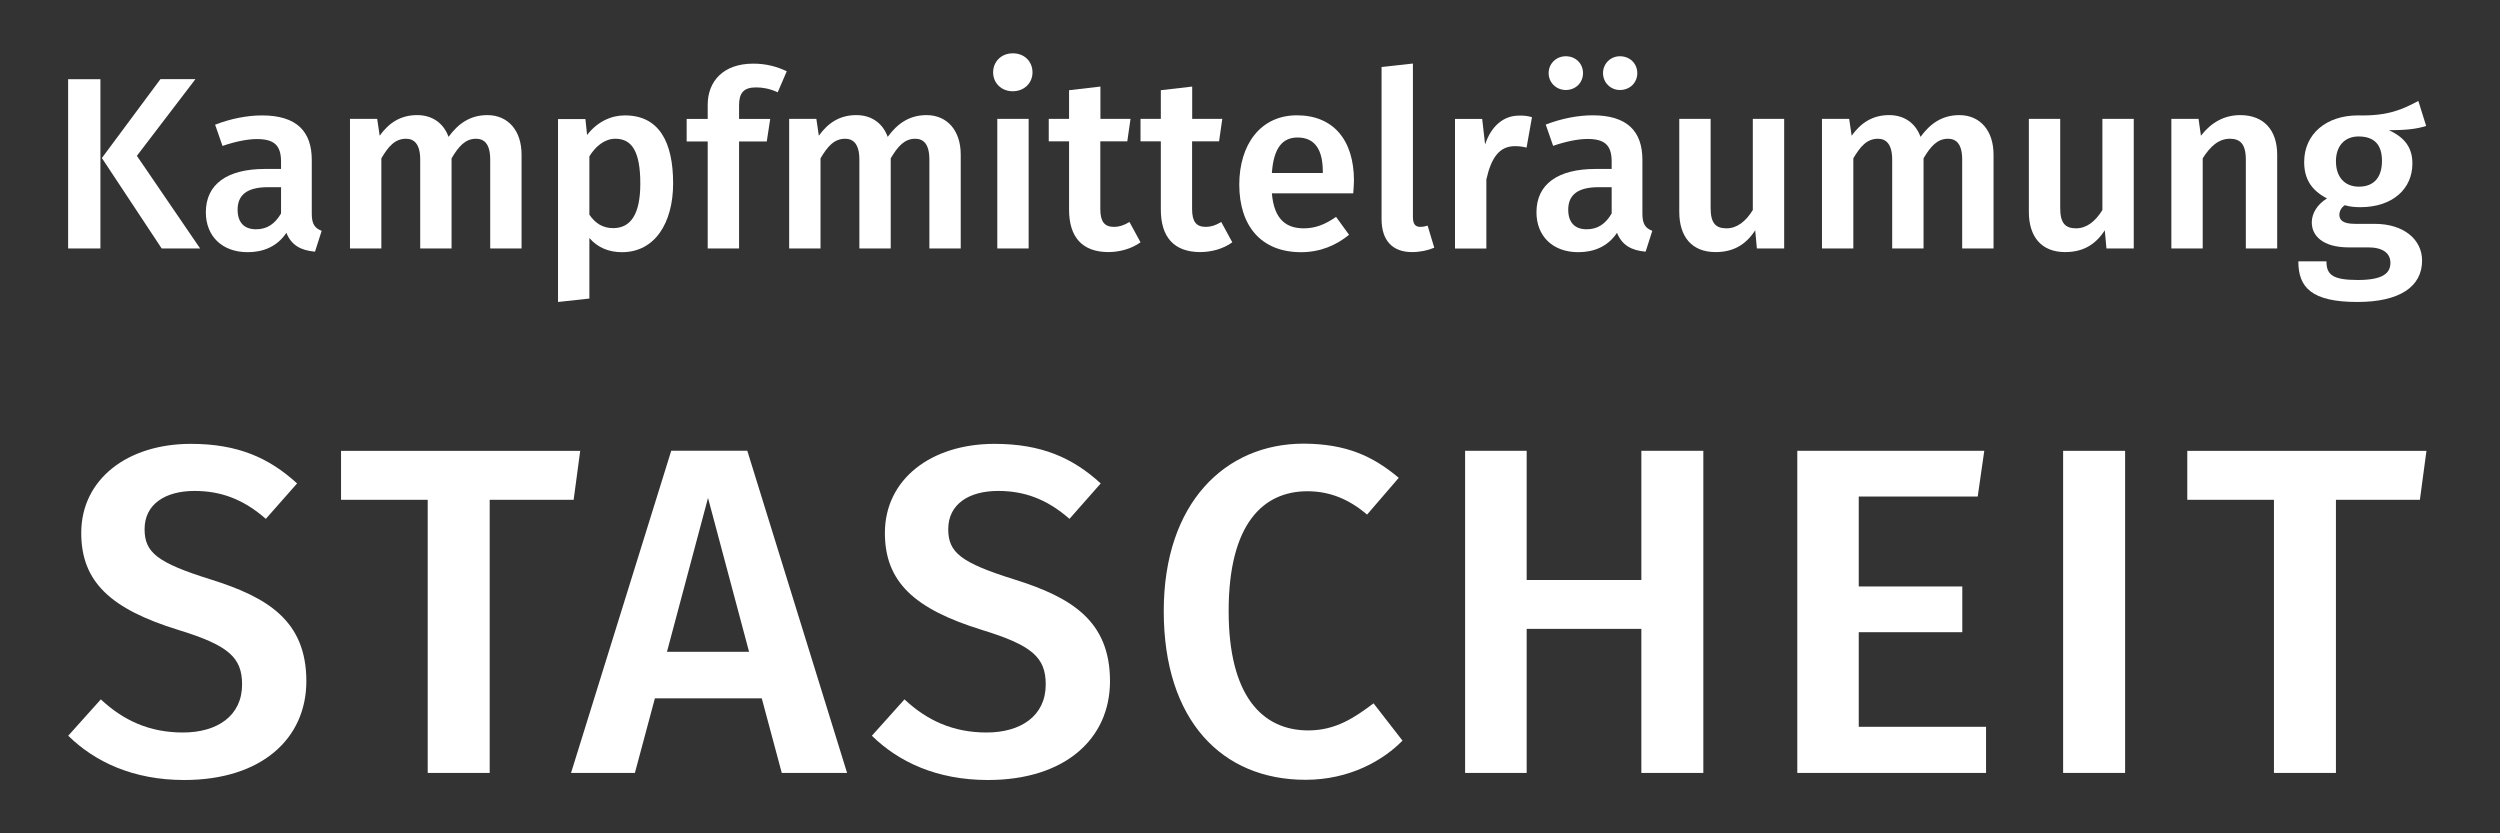
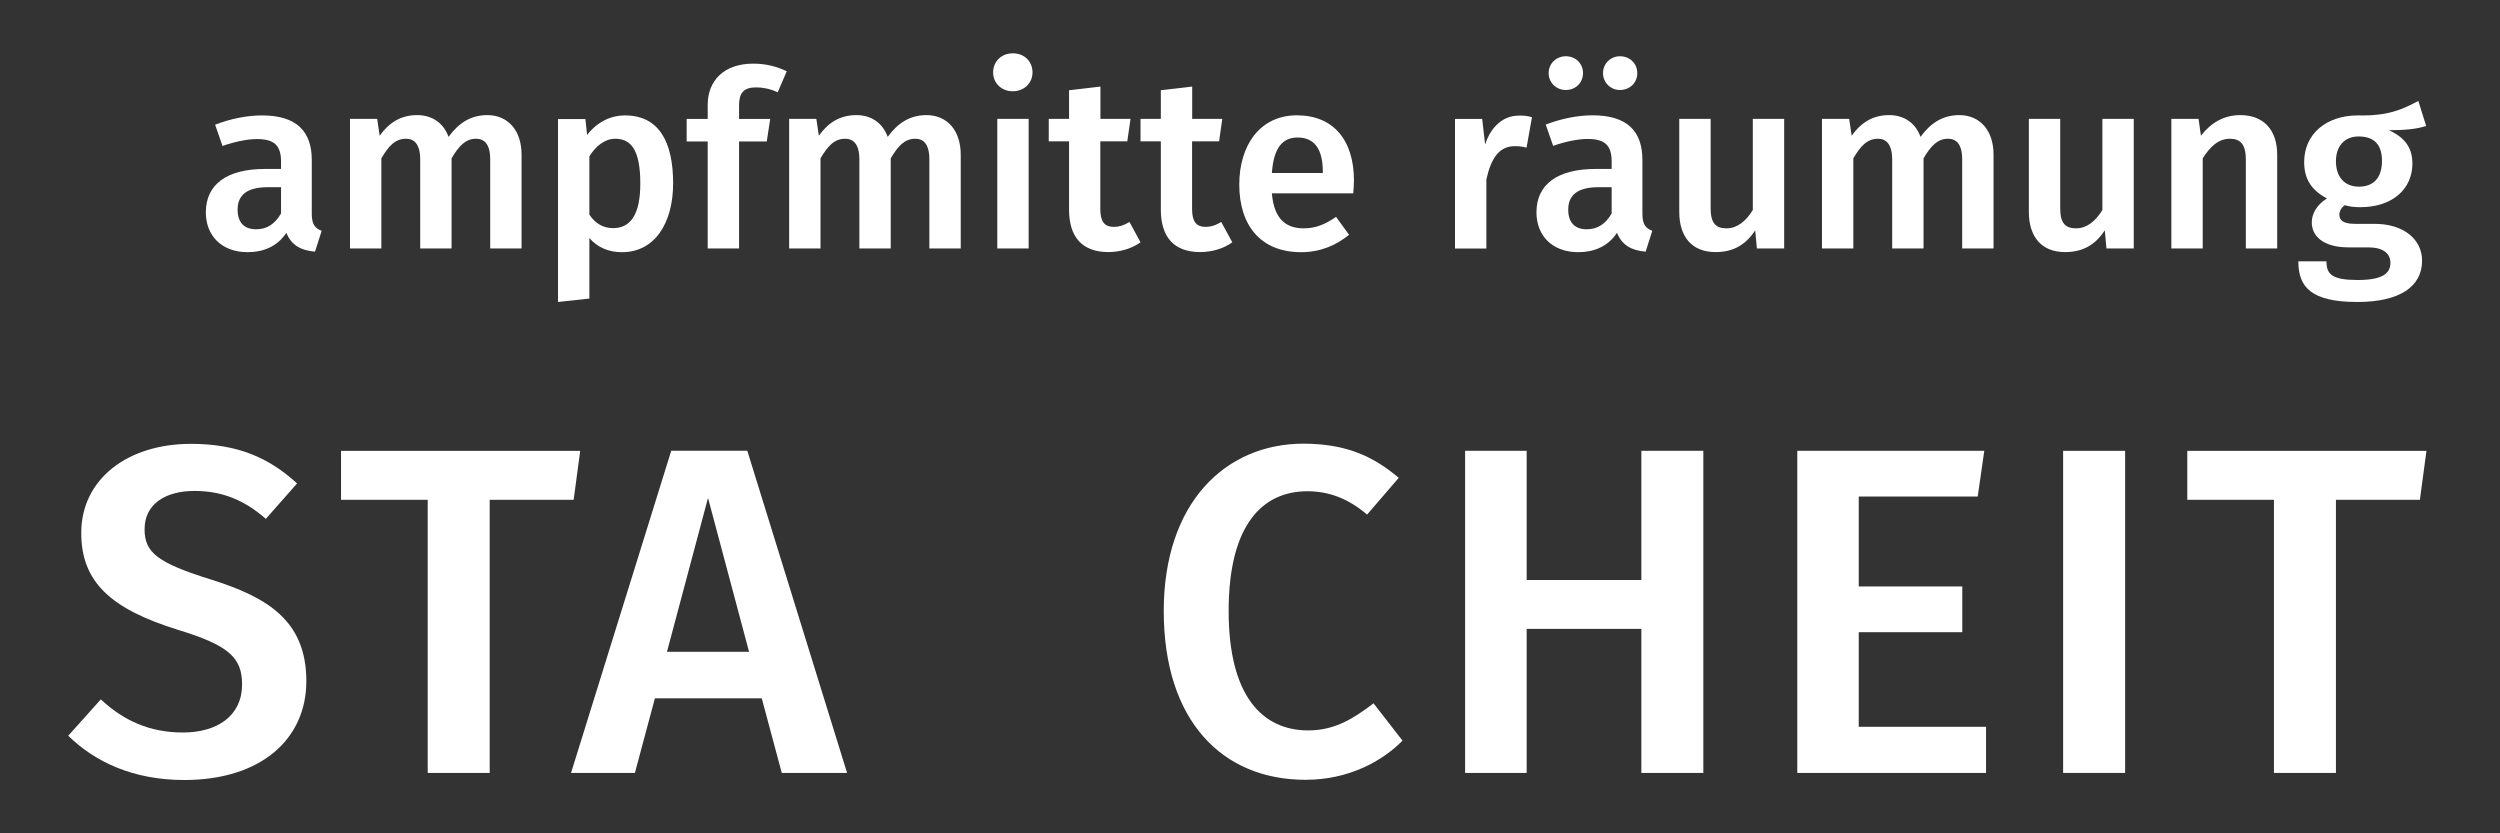
<svg xmlns="http://www.w3.org/2000/svg" version="1.1" id="Ebene_1" x="0px" y="0px" viewBox="0 0 240 80" style="enable-background:new 0 0 240 80;" xml:space="preserve">
  <rect x="0" y="0" width="240" height="80" fill="#333333" stroke="none" />
  <style type="text/css">
	.st0{fill:#FFFFFF;}
</style>
  <g>
    <g>
-       <path class="st0" d="M6.54,23.85l0-16.25l3.1,0l0,16.25L6.54,23.85z M19.21,23.85l-3.69,0l-5.74-8.68l5.62-7.57l3.36,0l-5.62,7.36    L19.21,23.85z" />
      <path class="st0" d="M30.88,22.16l-0.64,2c-1.36-0.12-2.26-0.61-2.75-1.81c-0.87,1.32-2.23,1.86-3.71,1.86    c-2.49,0-4.02-1.57-4.02-3.83c0-2.7,2.05-4.16,5.67-4.16l1.55,0l0-0.71c0-1.62-0.73-2.16-2.33-2.16c-0.85,0-2.05,0.23-3.29,0.66    l-0.71-2.04c1.53-0.59,3.1-0.89,4.51-0.89c3.31,0,4.77,1.53,4.77,4.28l0,5.22C29.94,21.57,30.27,21.92,30.88,22.16z M26.98,20.49    l0-2.52l-1.25,0c-1.95,0-2.92,0.7-2.92,2.16c0,1.2,0.61,1.88,1.76,1.88C25.64,22.02,26.41,21.48,26.98,20.49z" />
      <path class="st0" d="M50.07,14.85l0,9l-3.01,0l0-8.53c0-1.55-0.61-2-1.36-2c-1.03,0-1.67,0.73-2.35,1.88l0,8.65l-3.01,0l0-8.53    c0-1.55-0.63-2-1.36-2c-1.06,0-1.69,0.73-2.37,1.88l0,8.65l-3.01,0l0-12.44l2.61,0l0.24,1.62c0.89-1.25,2.02-1.98,3.6-1.98    c1.46,0,2.54,0.78,3.01,2.09c0.94-1.29,2.09-2.09,3.74-2.09C48.75,11.06,50.07,12.5,50.07,14.85z" />
      <path class="st0" d="M64.62,17.6c0,3.81-1.76,6.61-4.91,6.61c-1.27,0-2.35-0.45-3.13-1.36l0,5.81l-3.01,0.33l0-17.56l2.63,0    l0.16,1.53c0.99-1.29,2.33-1.88,3.6-1.88C63.26,11.06,64.62,13.62,64.62,17.6z M61.47,17.62c0-3.15-0.85-4.3-2.4-4.3    c-1.03,0-1.9,0.73-2.49,1.69l0,5.6c0.59,0.87,1.34,1.29,2.28,1.29C60.51,21.9,61.47,20.63,61.47,17.62z" />
      <path class="st0" d="M70.95,10.1v1.32l2.99,0l-0.33,2.16l-2.66,0l0,10.27l-3.01,0l0-10.27l-2.02,0l0-2.16l2.02,0v-1.36    c0-2.26,1.5-3.95,4.37-3.95c1.25,0,2.26,0.28,3.22,0.73l-0.87,2.02c-0.75-0.35-1.46-0.47-2.05-0.47    C71.4,8.38,70.95,8.92,70.95,10.1z" />
      <path class="st0" d="M92.23,14.85l0,9l-3.01,0l0-8.53c0-1.55-0.61-2-1.36-2c-1.03,0-1.67,0.73-2.35,1.88l0,8.65l-3.01,0l0-8.53    c0-1.55-0.63-2-1.36-2c-1.06,0-1.69,0.73-2.37,1.88l0,8.65l-3.01,0l0-12.44l2.61,0l0.24,1.62c0.89-1.25,2.02-1.98,3.6-1.98    c1.46,0,2.54,0.78,3.01,2.09c0.94-1.29,2.09-2.09,3.74-2.09C90.91,11.06,92.23,12.5,92.23,14.85z" />
      <path class="st0" d="M99.12,6.95c0,1.01-0.78,1.81-1.9,1.81c-1.1,0-1.88-0.8-1.88-1.81c0-1.03,0.78-1.83,1.88-1.83    C98.35,5.11,99.12,5.91,99.12,6.95z M95.74,23.85l0-12.44l3.01,0l0,12.44L95.74,23.85z" />
      <path class="st0" d="M106.37,24.2c-2.45-0.02-3.74-1.41-3.74-4.07l0-6.56l-1.95,0v-2.16l1.95,0l0-2.75l3.01-0.35l0,3.1l2.89,0    l-0.31,2.16l-2.59,0l0,6.49c0,1.22,0.4,1.72,1.32,1.72c0.47,0,0.94-0.14,1.48-0.47l1.06,1.95C108.6,23.9,107.47,24.2,106.37,24.2z    " />
      <path class="st0" d="M115.18,24.2c-2.45-0.02-3.74-1.41-3.74-4.07l0-6.56l-1.95,0l0-2.16l1.95,0l0-2.75l3.01-0.35l0,3.1l2.89,0    l-0.31,2.16l-2.59,0l0,6.49c0,1.22,0.4,1.72,1.32,1.72c0.47,0,0.94-0.14,1.48-0.47l1.06,1.95C117.42,23.9,116.29,24.2,115.18,24.2    z" />
      <path class="st0" d="M129.91,18.56l-7.81,0c0.21,2.54,1.41,3.36,3.06,3.36c1.1,0,2.02-0.35,3.1-1.1l1.25,1.72    c-1.22,0.99-2.73,1.67-4.61,1.67c-3.86,0-5.93-2.56-5.93-6.49c0-3.79,2-6.65,5.53-6.65c3.48,0,5.48,2.35,5.48,6.28    C129.98,17.74,129.93,18.23,129.91,18.56z M126.99,16.47c0-2.05-0.73-3.27-2.42-3.27c-1.41,0-2.3,0.94-2.47,3.41l4.89,0V16.47z" />
-       <path class="st0" d="M136.35,21.78c0.24,0,0.49-0.05,0.7-0.12l0.64,2.12c-0.61,0.26-1.36,0.42-2.14,0.42    c-1.86,0-2.92-1.1-2.92-3.17l0-14.6l3.01-0.33l0,14.72C135.64,21.5,135.86,21.78,136.35,21.78z" />
      <path class="st0" d="M147.07,11.25l-0.52,2.92c-0.38-0.09-0.68-0.14-1.11-0.14c-1.5,0-2.28,1.1-2.75,3.2l0,6.63l-3.01,0l0-12.44    l2.61,0l0.28,2.45c0.59-1.79,1.79-2.77,3.24-2.77C146.27,11.08,146.67,11.13,147.07,11.25z" />
      <path class="st0" d="M158.62,22.16l-0.64,2c-1.36-0.12-2.26-0.61-2.75-1.81c-0.87,1.32-2.23,1.86-3.71,1.86    c-2.49,0-4.02-1.57-4.02-3.83c0-2.7,2.05-4.16,5.67-4.16l1.55,0V15.5c0-1.62-0.73-2.16-2.33-2.16c-0.85,0-2.05,0.23-3.29,0.66    l-0.71-2.04c1.53-0.59,3.1-0.89,4.51-0.89c3.31,0,4.77,1.53,4.77,4.28v5.22C157.68,21.57,158.01,21.92,158.62,22.16z M148.67,7.02    c0-0.92,0.73-1.62,1.65-1.62c0.94,0,1.65,0.7,1.65,1.62c0,0.92-0.71,1.62-1.65,1.62C149.4,8.64,148.67,7.93,148.67,7.02z     M154.72,20.49v-2.52l-1.25,0c-1.95,0-2.92,0.7-2.92,2.16c0,1.2,0.61,1.88,1.76,1.88C153.38,22.02,154.15,21.48,154.72,20.49z     M153.89,7.02c0-0.92,0.73-1.62,1.62-1.62c0.96,0,1.67,0.7,1.67,1.62c0,0.92-0.71,1.62-1.67,1.62    C154.62,8.64,153.89,7.93,153.89,7.02z" />
      <path class="st0" d="M168.66,23.85l-0.16-1.74c-0.92,1.41-2.12,2.09-3.81,2.09c-2.26,0-3.48-1.46-3.48-3.86l0-8.93l3.01,0l0,8.56    c0,1.46,0.49,1.95,1.53,1.95c1.01,0,1.86-0.68,2.52-1.76l0-8.75l3.01,0l0,12.44L168.66,23.85z" />
      <path class="st0" d="M191.38,14.85l0,9l-3.01,0l0-8.53c0-1.55-0.61-2-1.36-2c-1.03,0-1.67,0.73-2.35,1.88l0,8.65l-3.01,0l0-8.53    c0-1.55-0.64-2-1.36-2c-1.06,0-1.69,0.73-2.37,1.88l0,8.65l-3.01,0l0-12.44l2.61,0l0.24,1.62c0.89-1.25,2.02-1.98,3.6-1.98    c1.46,0,2.54,0.78,3.01,2.09c0.94-1.29,2.09-2.09,3.74-2.09C190.06,11.06,191.38,12.5,191.38,14.85z" />
      <path class="st0" d="M202.22,23.85l-0.16-1.74c-0.92,1.41-2.12,2.09-3.81,2.09c-2.26,0-3.48-1.46-3.48-3.86l0-8.93l3.01,0l0,8.56    c0,1.46,0.49,1.95,1.53,1.95c1.01,0,1.86-0.68,2.52-1.76l0-8.75l3.01,0l0,12.44L202.22,23.85z" />
      <path class="st0" d="M218.61,14.85l0,9l-3.01,0l0-8.53c0-1.55-0.59-2-1.53-2c-1.08,0-1.88,0.73-2.61,1.88l0,8.65l-3.01,0l0-12.44    l2.61,0l0.23,1.62c0.96-1.25,2.21-1.98,3.79-1.98C217.31,11.06,218.61,12.47,218.61,14.85z" />
      <path class="st0" d="M229.33,12.5c1.5,0.68,2.26,1.65,2.26,3.2c0,2.42-1.88,4.19-5.01,4.19c-0.54,0-1.01-0.05-1.48-0.19    c-0.31,0.21-0.52,0.54-0.52,0.92c0,0.45,0.26,0.87,1.5,0.87l1.9,0c2.75,0,4.54,1.48,4.54,3.53c0,2.49-2.14,3.97-6.21,3.97    c-4.42,0-5.67-1.41-5.67-3.9l2.7,0c0,1.25,0.54,1.79,3.01,1.79c2.42,0,3.13-0.66,3.13-1.65c0-0.92-0.73-1.48-2.12-1.48l-1.88,0    c-2.49,0-3.55-1.11-3.55-2.4c0-0.87,0.54-1.74,1.46-2.3c-1.53-0.8-2.19-1.9-2.19-3.5c0-2.7,2.14-4.47,5.15-4.47    c2.94,0.07,4.3-0.59,5.81-1.39l0.75,2.4C231.99,12.4,230.81,12.5,229.33,12.5z M224.25,15.48c0,1.5,0.82,2.44,2.21,2.44    c1.43,0,2.21-0.89,2.21-2.47s-0.75-2.35-2.26-2.35C225.05,13.11,224.25,14.05,224.25,15.48z" />
    </g>
    <g>
      <path class="st0" d="M28.52,46.41l-3,3.4c-2.15-1.88-4.3-2.68-6.85-2.68c-2.78,0-4.79,1.25-4.79,3.67c0,2.24,1.21,3.22,6.36,4.83    c5.42,1.7,9.17,3.94,9.17,9.76c0,5.55-4.34,9.49-11.72,9.49c-4.92,0-8.59-1.75-11.14-4.25l3.13-3.49    c2.15,2.01,4.65,3.18,7.88,3.18c3.31,0,5.68-1.61,5.68-4.61c0-2.6-1.3-3.76-6.13-5.24c-6.49-2.01-9.31-4.61-9.31-9.31    c0-5.15,4.43-8.55,10.52-8.55C22.83,42.61,25.83,43.95,28.52,46.41z" />
      <path class="st0" d="M47.01,47.98V74.2h-5.95V47.98h-8.32v-4.7h22.96l-0.63,4.7H47.01z" />
      <path class="st0" d="M62.87,67.04l-1.92,7.16h-6.13l9.62-30.93h7.3l9.58,30.93h-6.27l-1.92-7.16H62.87z M67.97,47.8l-3.94,14.77    h7.88L67.97,47.8z" />
-       <path class="st0" d="M105.67,46.41l-3,3.4c-2.15-1.88-4.3-2.68-6.85-2.68c-2.78,0-4.79,1.25-4.79,3.67c0,2.24,1.21,3.22,6.36,4.83    c5.42,1.7,9.17,3.94,9.17,9.76c0,5.55-4.34,9.49-11.72,9.49c-4.92,0-8.59-1.75-11.14-4.25l3.13-3.49    c2.15,2.01,4.65,3.18,7.88,3.18c3.31,0,5.68-1.61,5.68-4.61c0-2.6-1.3-3.76-6.13-5.24c-6.49-2.01-9.31-4.61-9.31-9.31    c0-5.15,4.43-8.55,10.52-8.55C99.98,42.61,102.98,43.95,105.67,46.41z" />
      <path class="st0" d="M134.28,45.87l-3.04,3.53c-1.74-1.48-3.58-2.24-5.73-2.24c-4.25,0-7.56,3.13-7.56,11.5    c0,8.14,3.22,11.46,7.65,11.46c2.64,0,4.47-1.25,6.26-2.6l2.78,3.58c-1.88,1.92-5.1,3.76-9.31,3.76c-8.01,0-13.61-5.68-13.61-16.2    c0-10.38,5.91-16.07,13.43-16.07C129.22,42.61,131.78,43.77,134.28,45.87z" />
      <path class="st0" d="M146.56,60.37V74.2h-5.91V43.28h5.91v12.4h11.01v-12.4h5.95V74.2h-5.95V60.37H146.56z" />
      <path class="st0" d="M178.44,47.66v8.64h9.94v4.39h-9.94v9.08h12.22v4.43h-18.12V43.28h17.95l-0.63,4.39H178.44z" />
      <path class="st0" d="M198.06,74.2V43.28h5.95V74.2H198.06z" />
      <path class="st0" d="M224.25,47.98V74.2h-5.95V47.98h-8.32v-4.7h22.96l-0.63,4.7H224.25z" />
    </g>
  </g>
</svg>